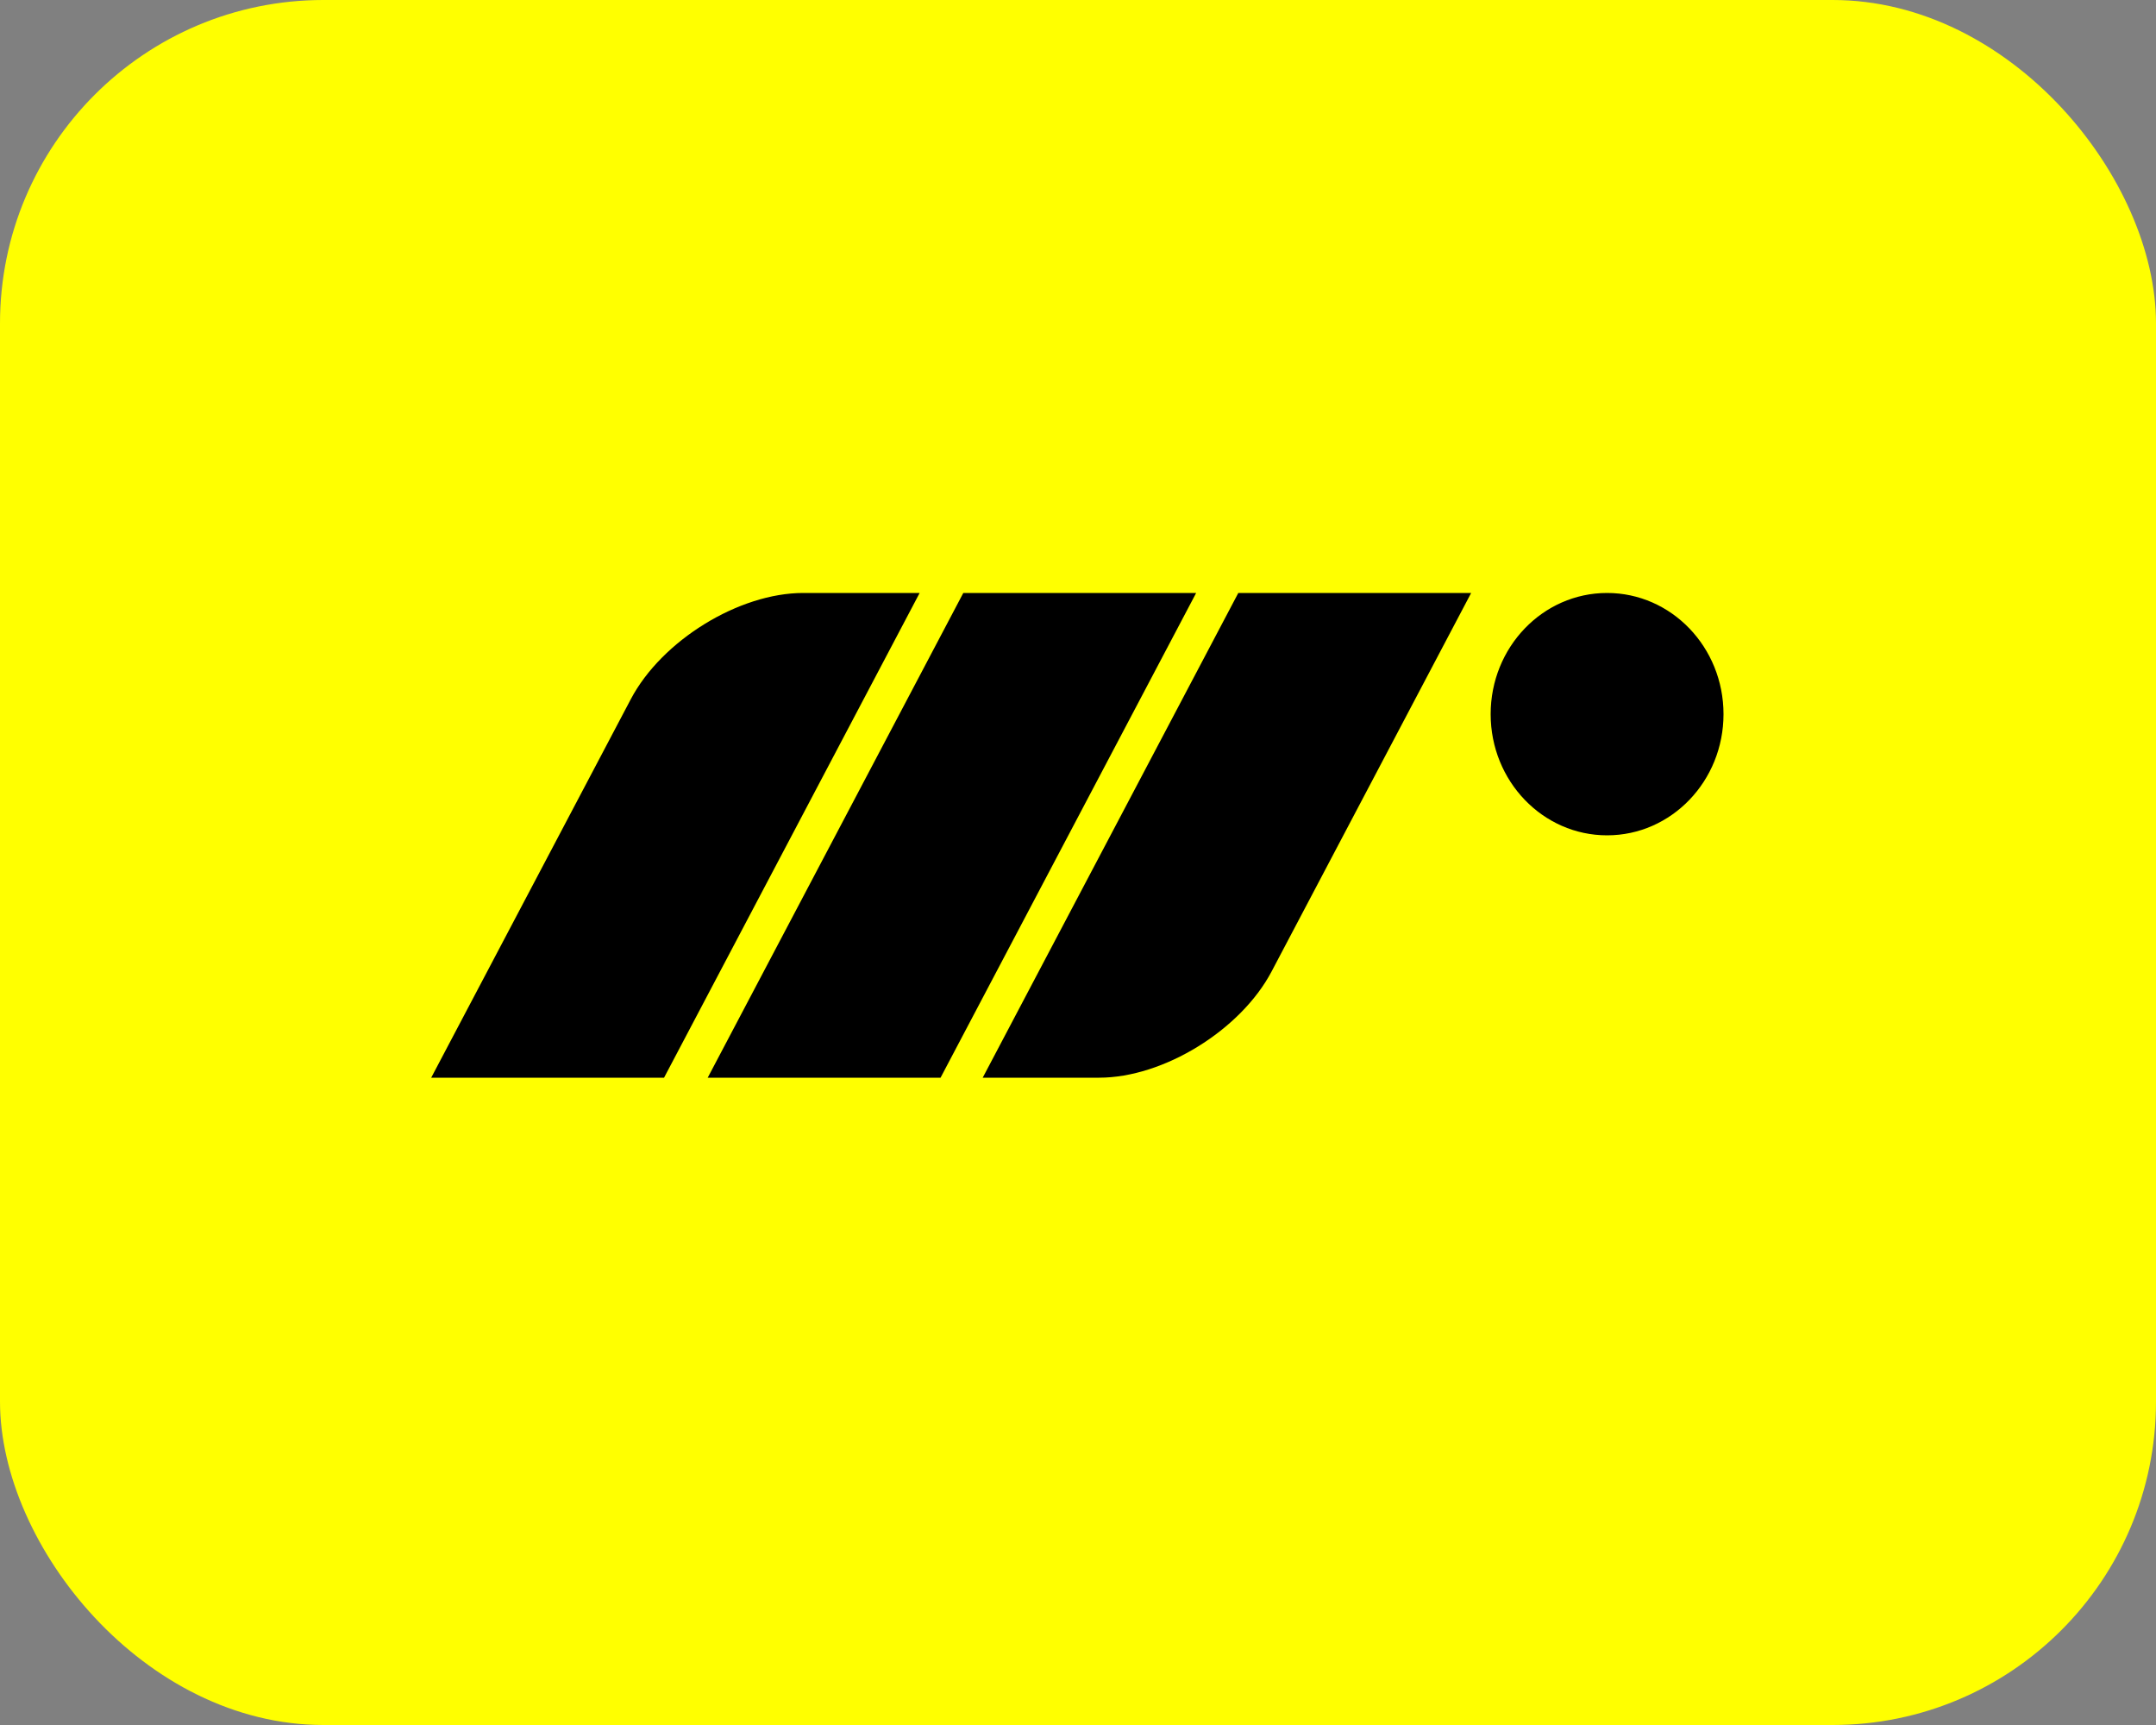
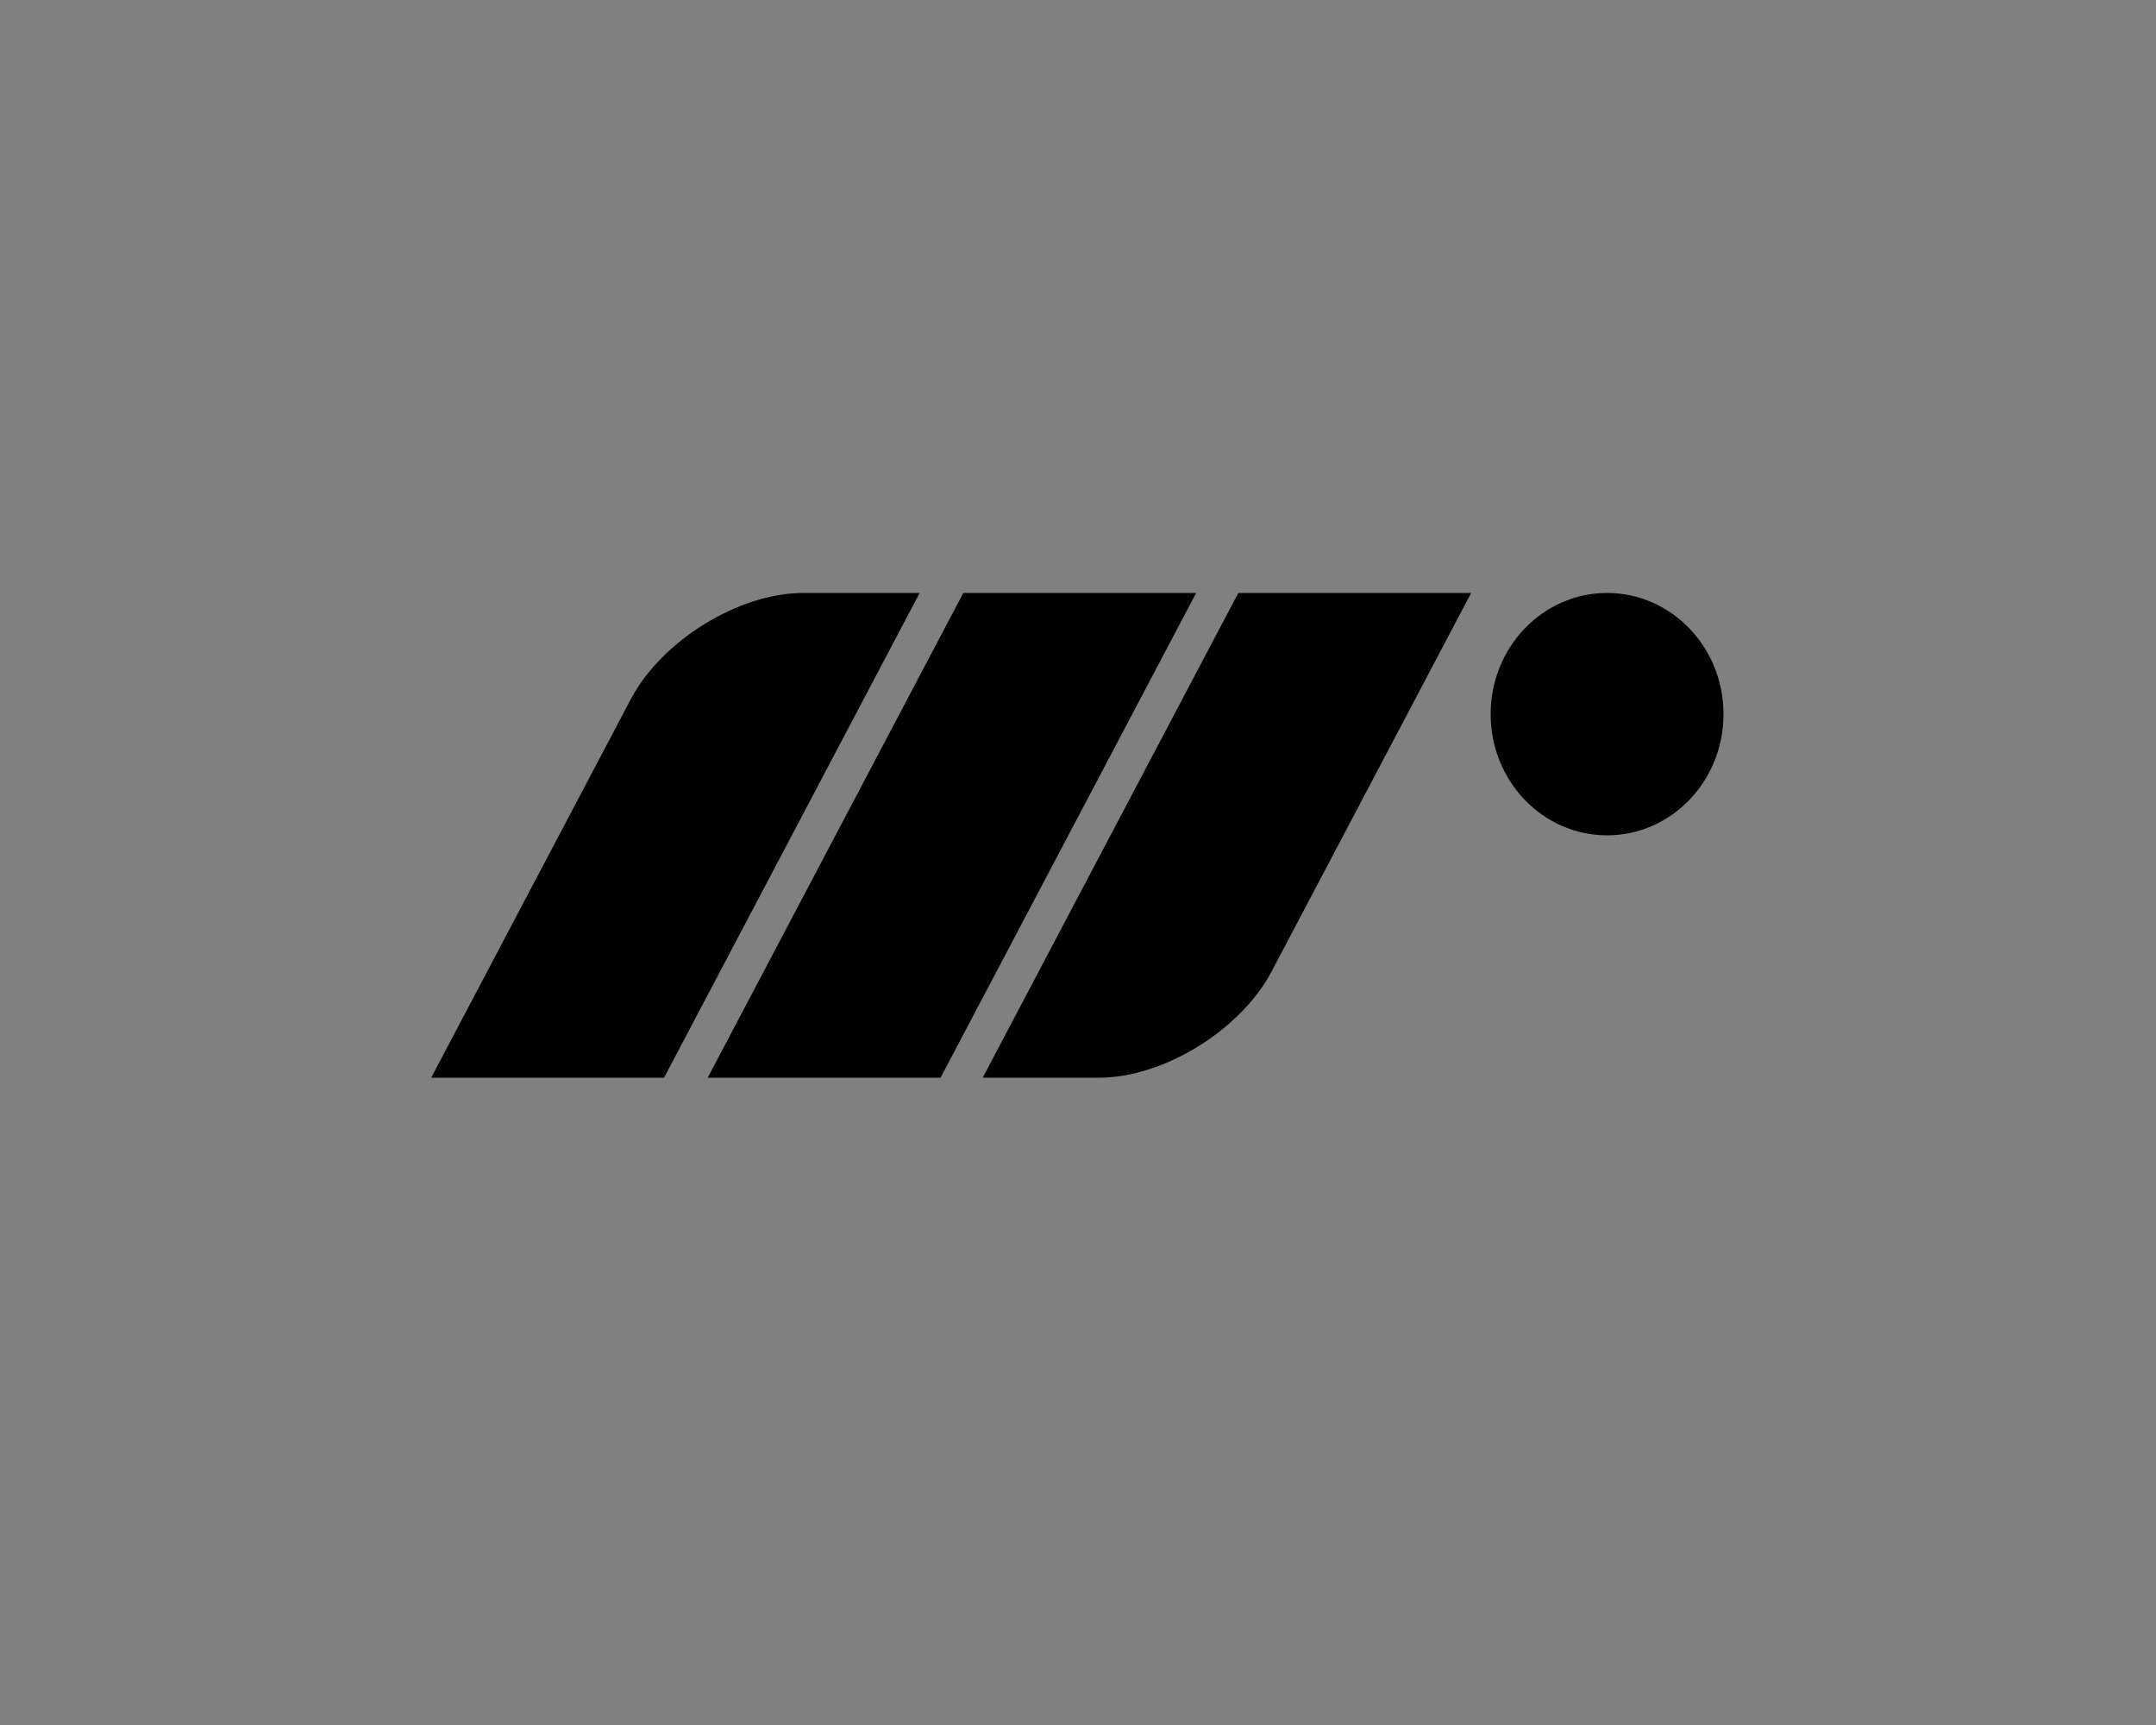
<svg xmlns="http://www.w3.org/2000/svg" viewBox="0 0 40 32" width="200" height="160">
  <rect x="0" y="0" width="40" height="32" fill="#808080" stroke="none" />
-   <rect width="40" height="32" rx="6" ry="6" fill="yellow" />
  <g transform="translate(8,11)">
    <path d="M 9.062 0 L 4.32 8.992 L 0 8.992 L 3.703 1.971 C 4.277 0.882 5.709 0 6.902 0 Z M 19.656 2.248 C 19.656 1.006 20.623 0 21.816 0 C 23.009 0 23.976 1.006 23.976 2.248 C 23.976 3.49 23.009 4.496 21.816 4.496 C 20.623 4.496 19.656 3.49 19.656 2.248 Z M 9.872 0 L 14.192 0 L 9.45 8.992 L 5.13 8.992 Z M 14.974 0 L 19.294 0 L 15.592 7.021 C 15.018 8.11 13.585 8.992 12.392 8.992 L 10.232 8.992 Z" fill="black" />
  </g>
</svg>